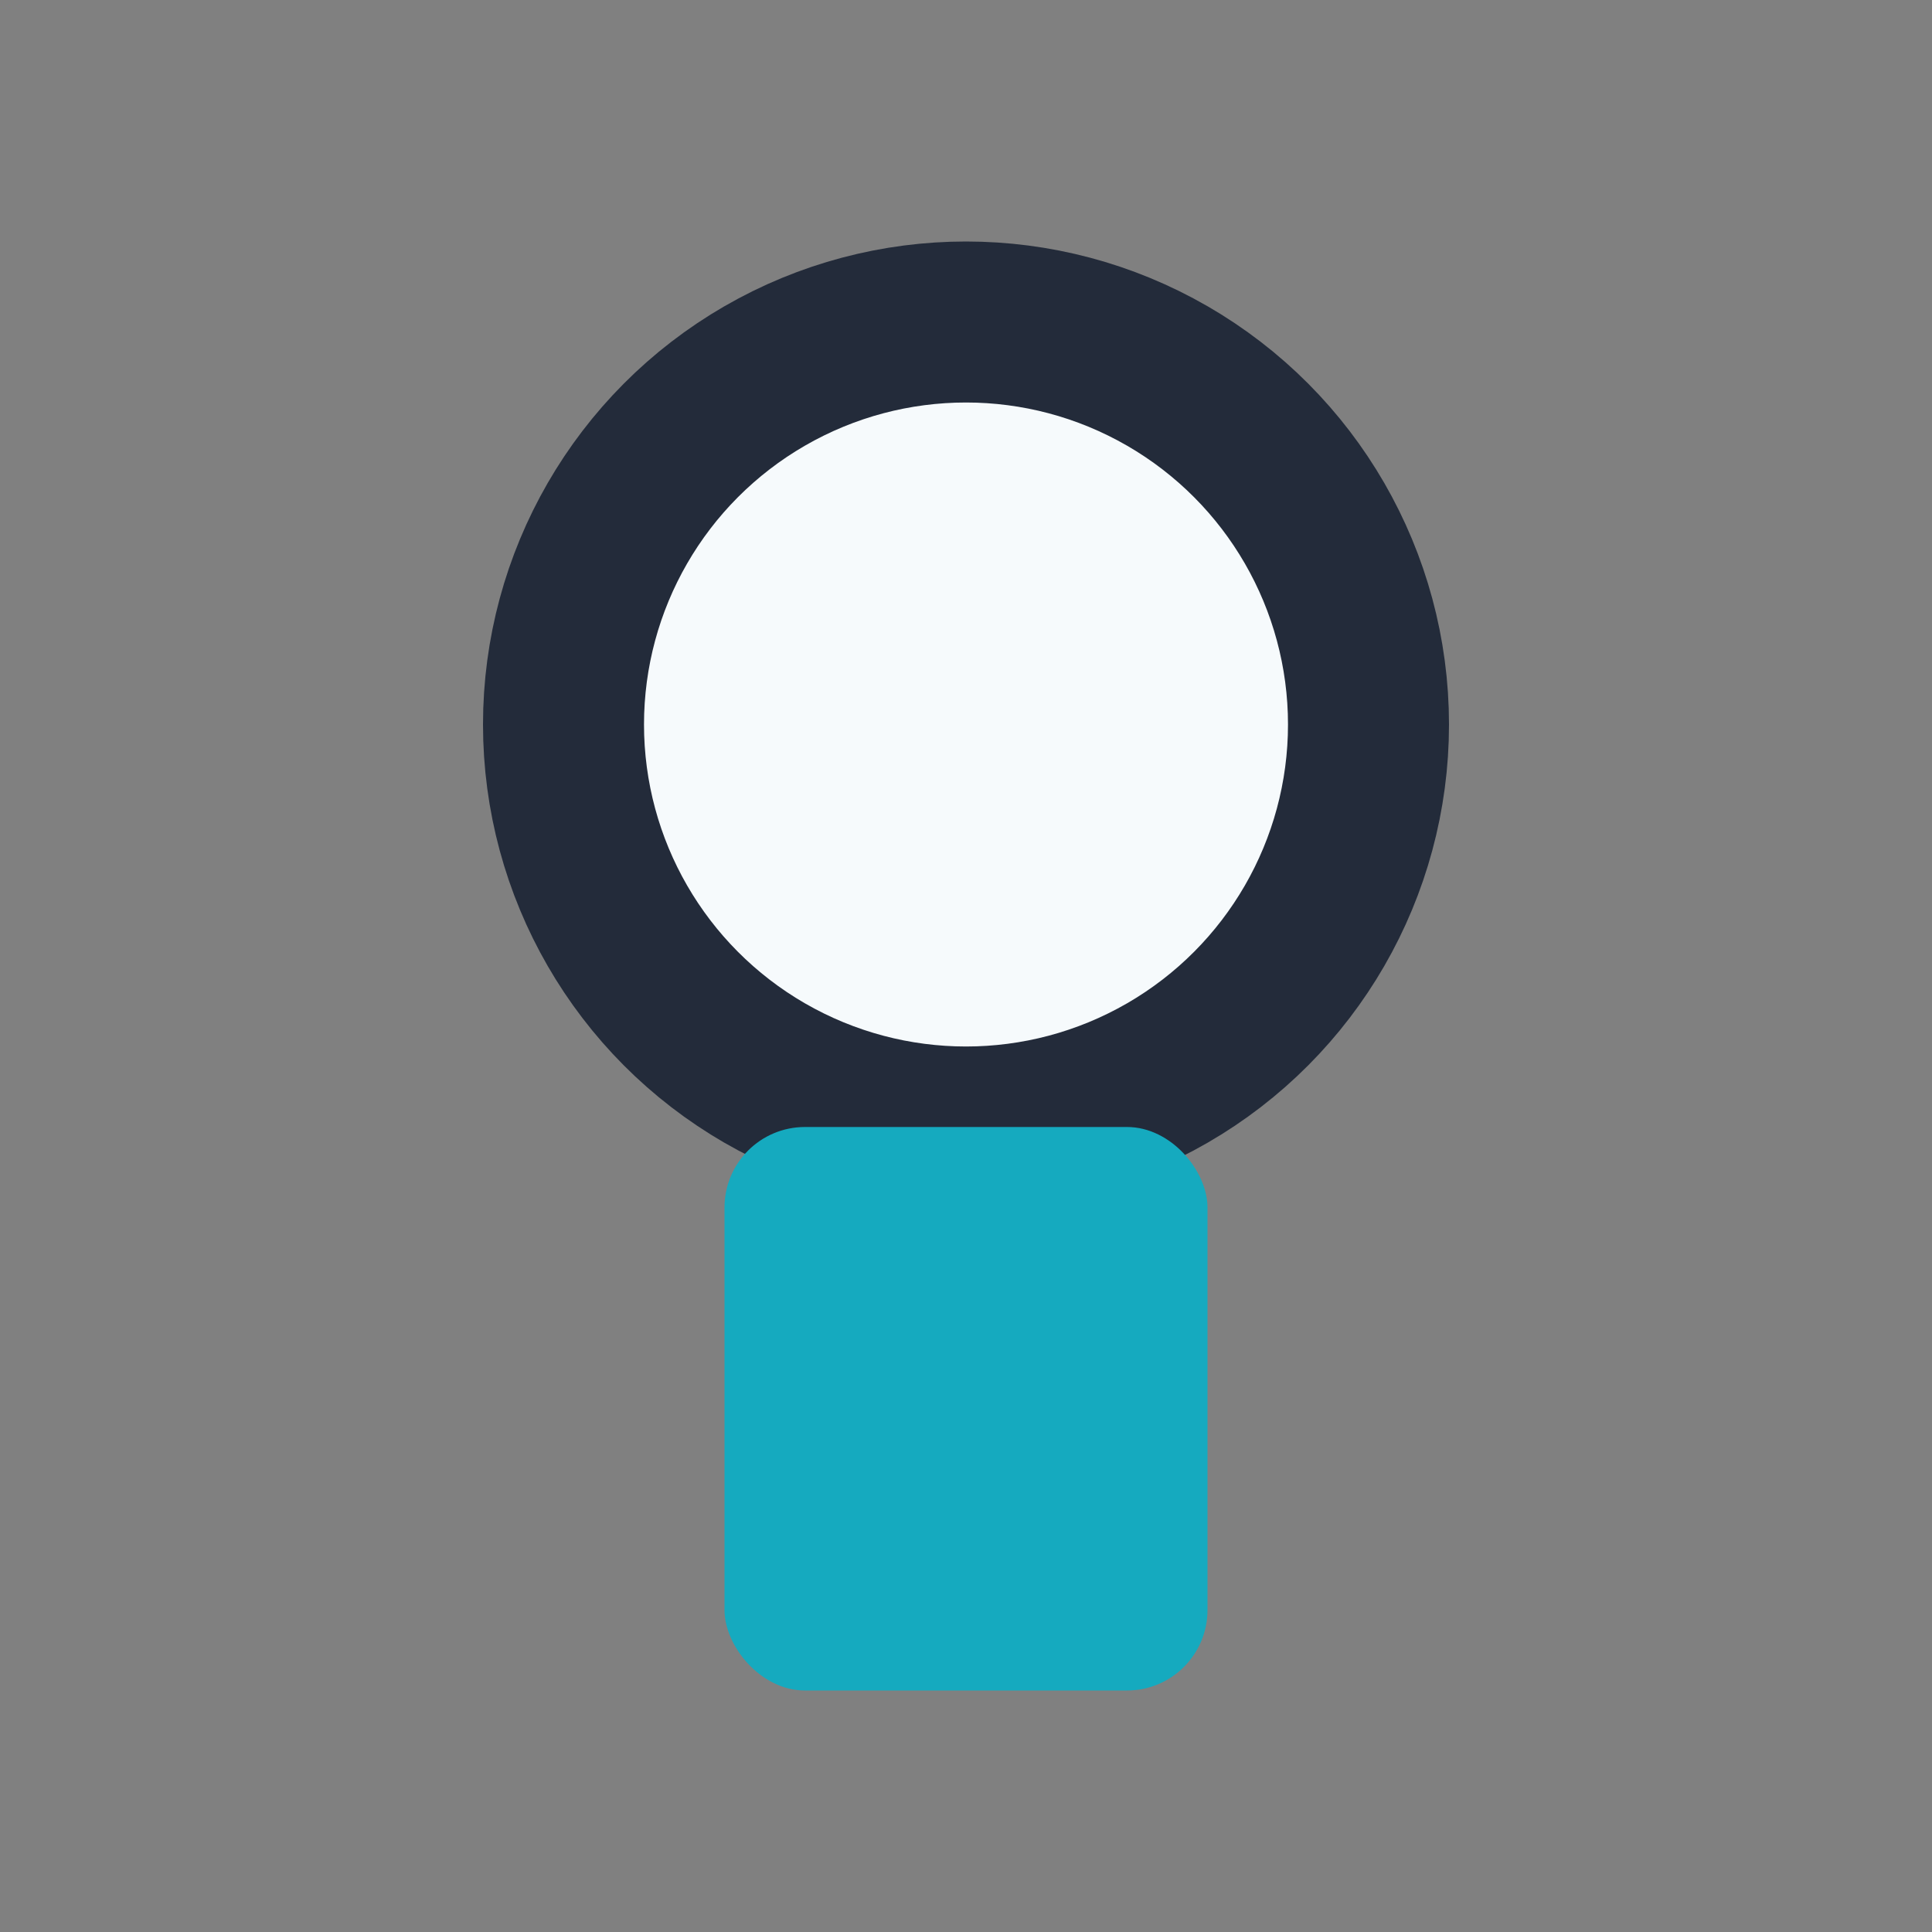
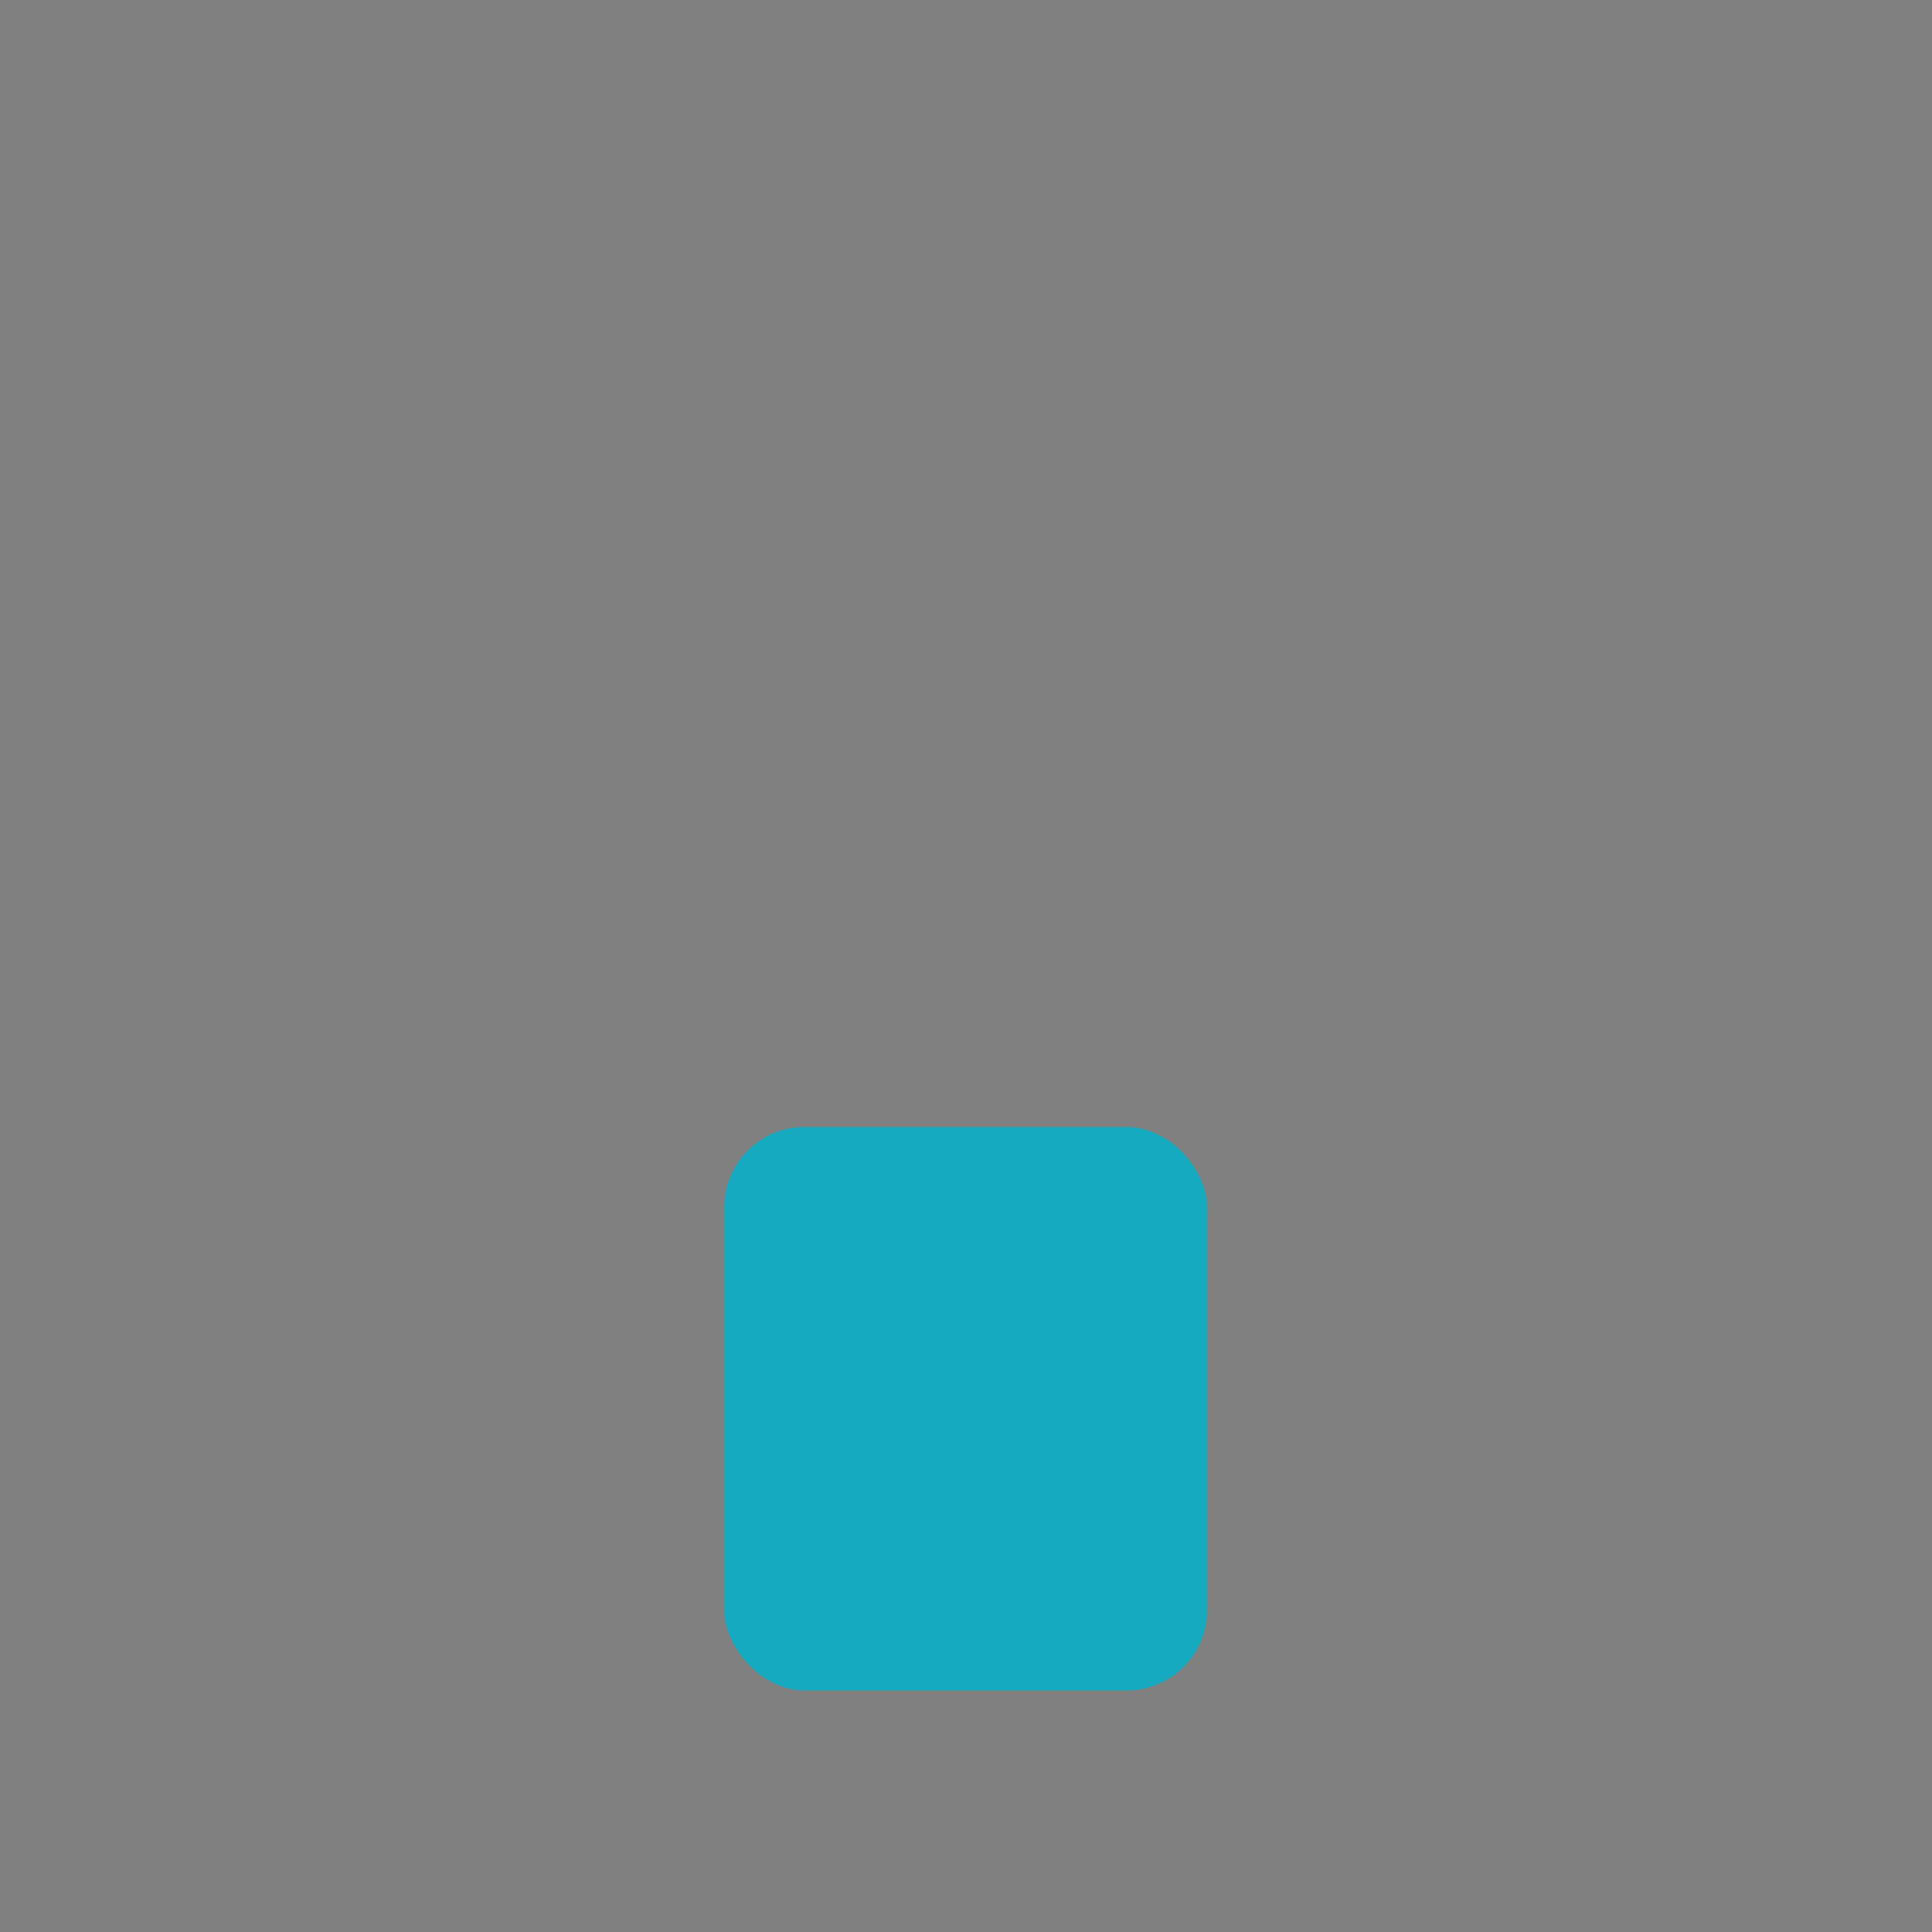
<svg xmlns="http://www.w3.org/2000/svg" width="24" height="24" viewBox="0 0 24 24">
  <rect x="0" y="0" width="24" height="24" fill="#808080" stroke="none" />
-   <circle cx="12" cy="9" r="5" fill="#F6FAFC" stroke="#232B3A" stroke-width="2" />
  <rect x="9" y="14" width="6" height="7" rx="1" fill="#15AABF" />
</svg>